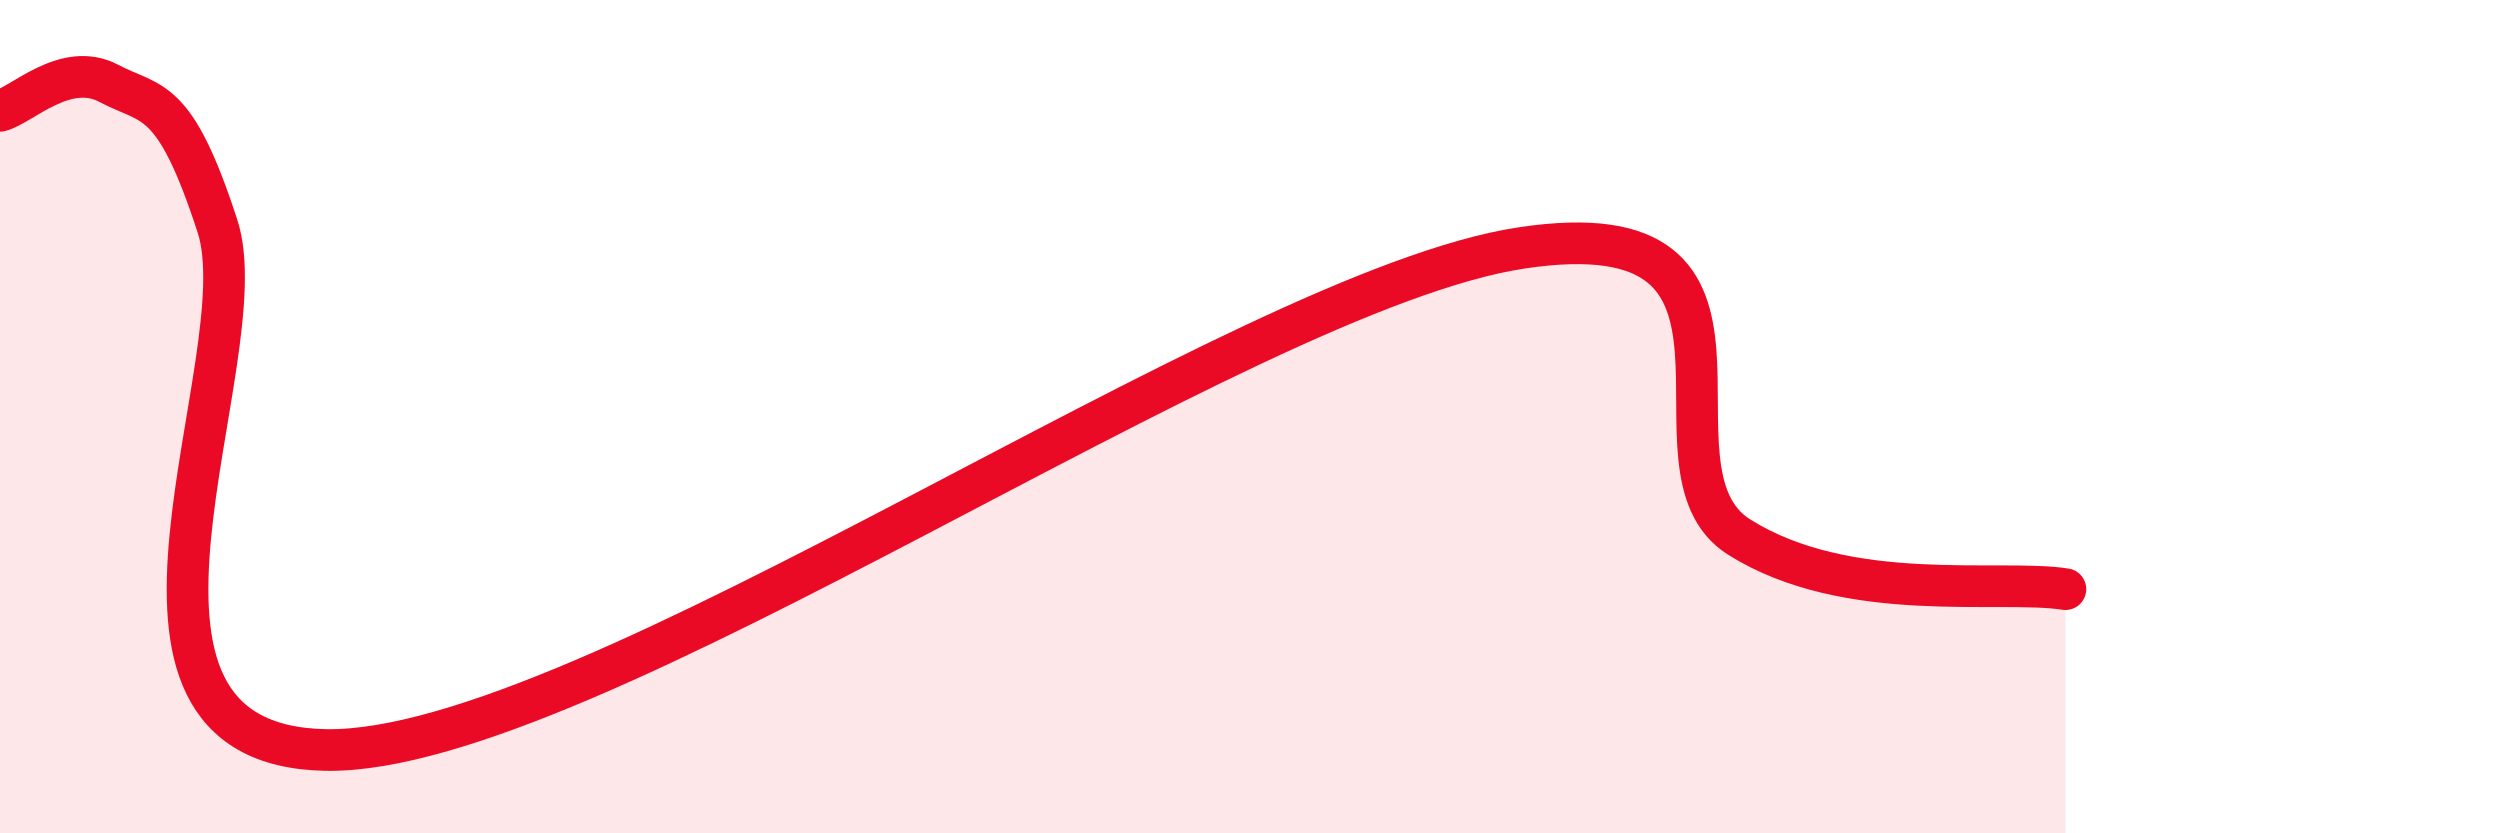
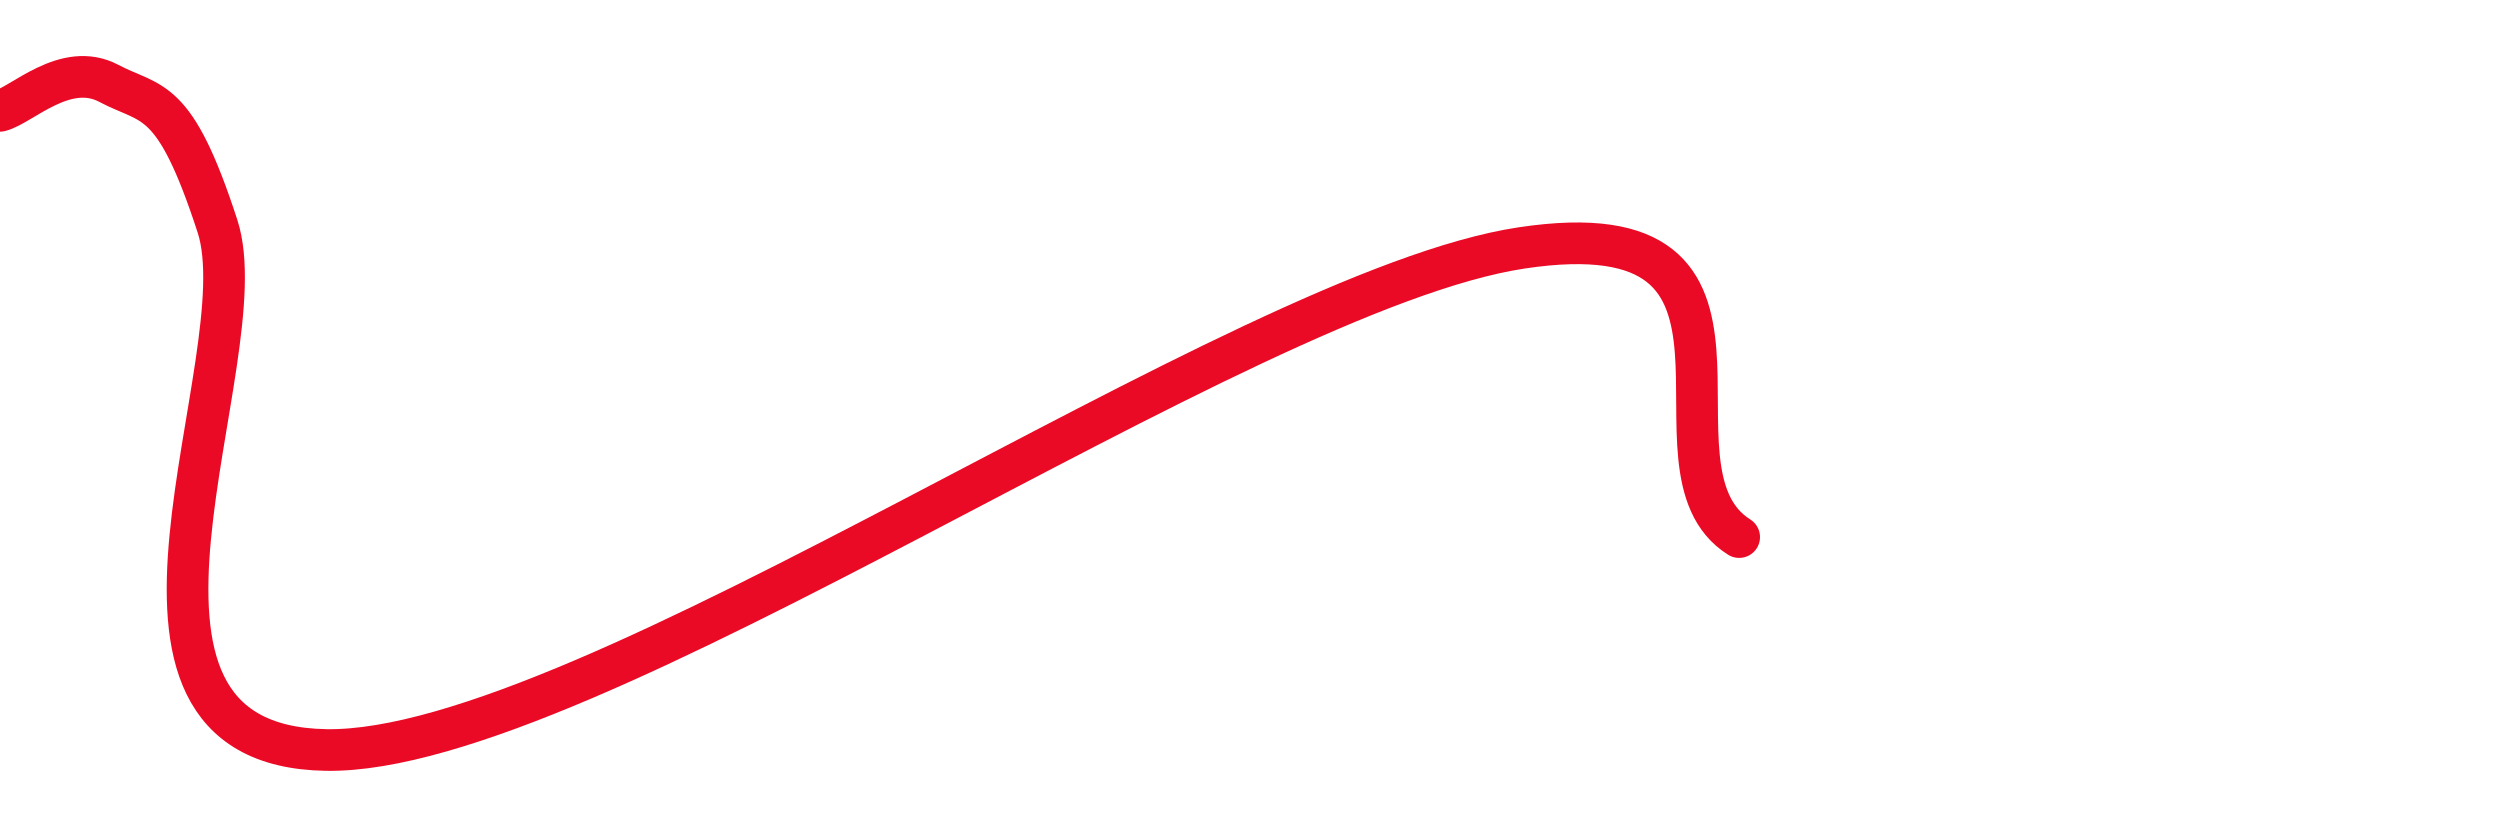
<svg xmlns="http://www.w3.org/2000/svg" width="60" height="20" viewBox="0 0 60 20">
-   <path d="M 0,2.66 C 0.52,2.53 1.57,1.45 2.61,2 C 3.65,2.55 4.18,2.23 5.22,5.43 C 6.26,8.63 1.57,17.9 7.83,18 C 14.09,18.1 29.74,6.97 36.52,5.95 C 43.3,4.93 39.13,11.25 41.74,12.89 C 44.35,14.53 48,13.89 49.57,14.14L49.57 20L0 20Z" fill="#EB0A25" opacity="0.1" stroke-linecap="round" stroke-linejoin="round" />
-   <path d="M 0,2.66 C 0.52,2.53 1.57,1.45 2.61,2 C 3.65,2.55 4.18,2.23 5.22,5.43 C 6.26,8.63 1.57,17.9 7.83,18 C 14.09,18.1 29.74,6.97 36.52,5.95 C 43.3,4.93 39.13,11.25 41.74,12.89 C 44.35,14.53 48,13.89 49.57,14.14" stroke="#EB0A25" stroke-width="1" fill="none" stroke-linecap="round" stroke-linejoin="round" />
+   <path d="M 0,2.66 C 0.52,2.53 1.57,1.45 2.61,2 C 3.65,2.55 4.18,2.23 5.22,5.43 C 6.26,8.63 1.57,17.9 7.83,18 C 14.09,18.1 29.74,6.97 36.52,5.95 C 43.3,4.93 39.13,11.25 41.74,12.89 " stroke="#EB0A25" stroke-width="1" fill="none" stroke-linecap="round" stroke-linejoin="round" />
</svg>